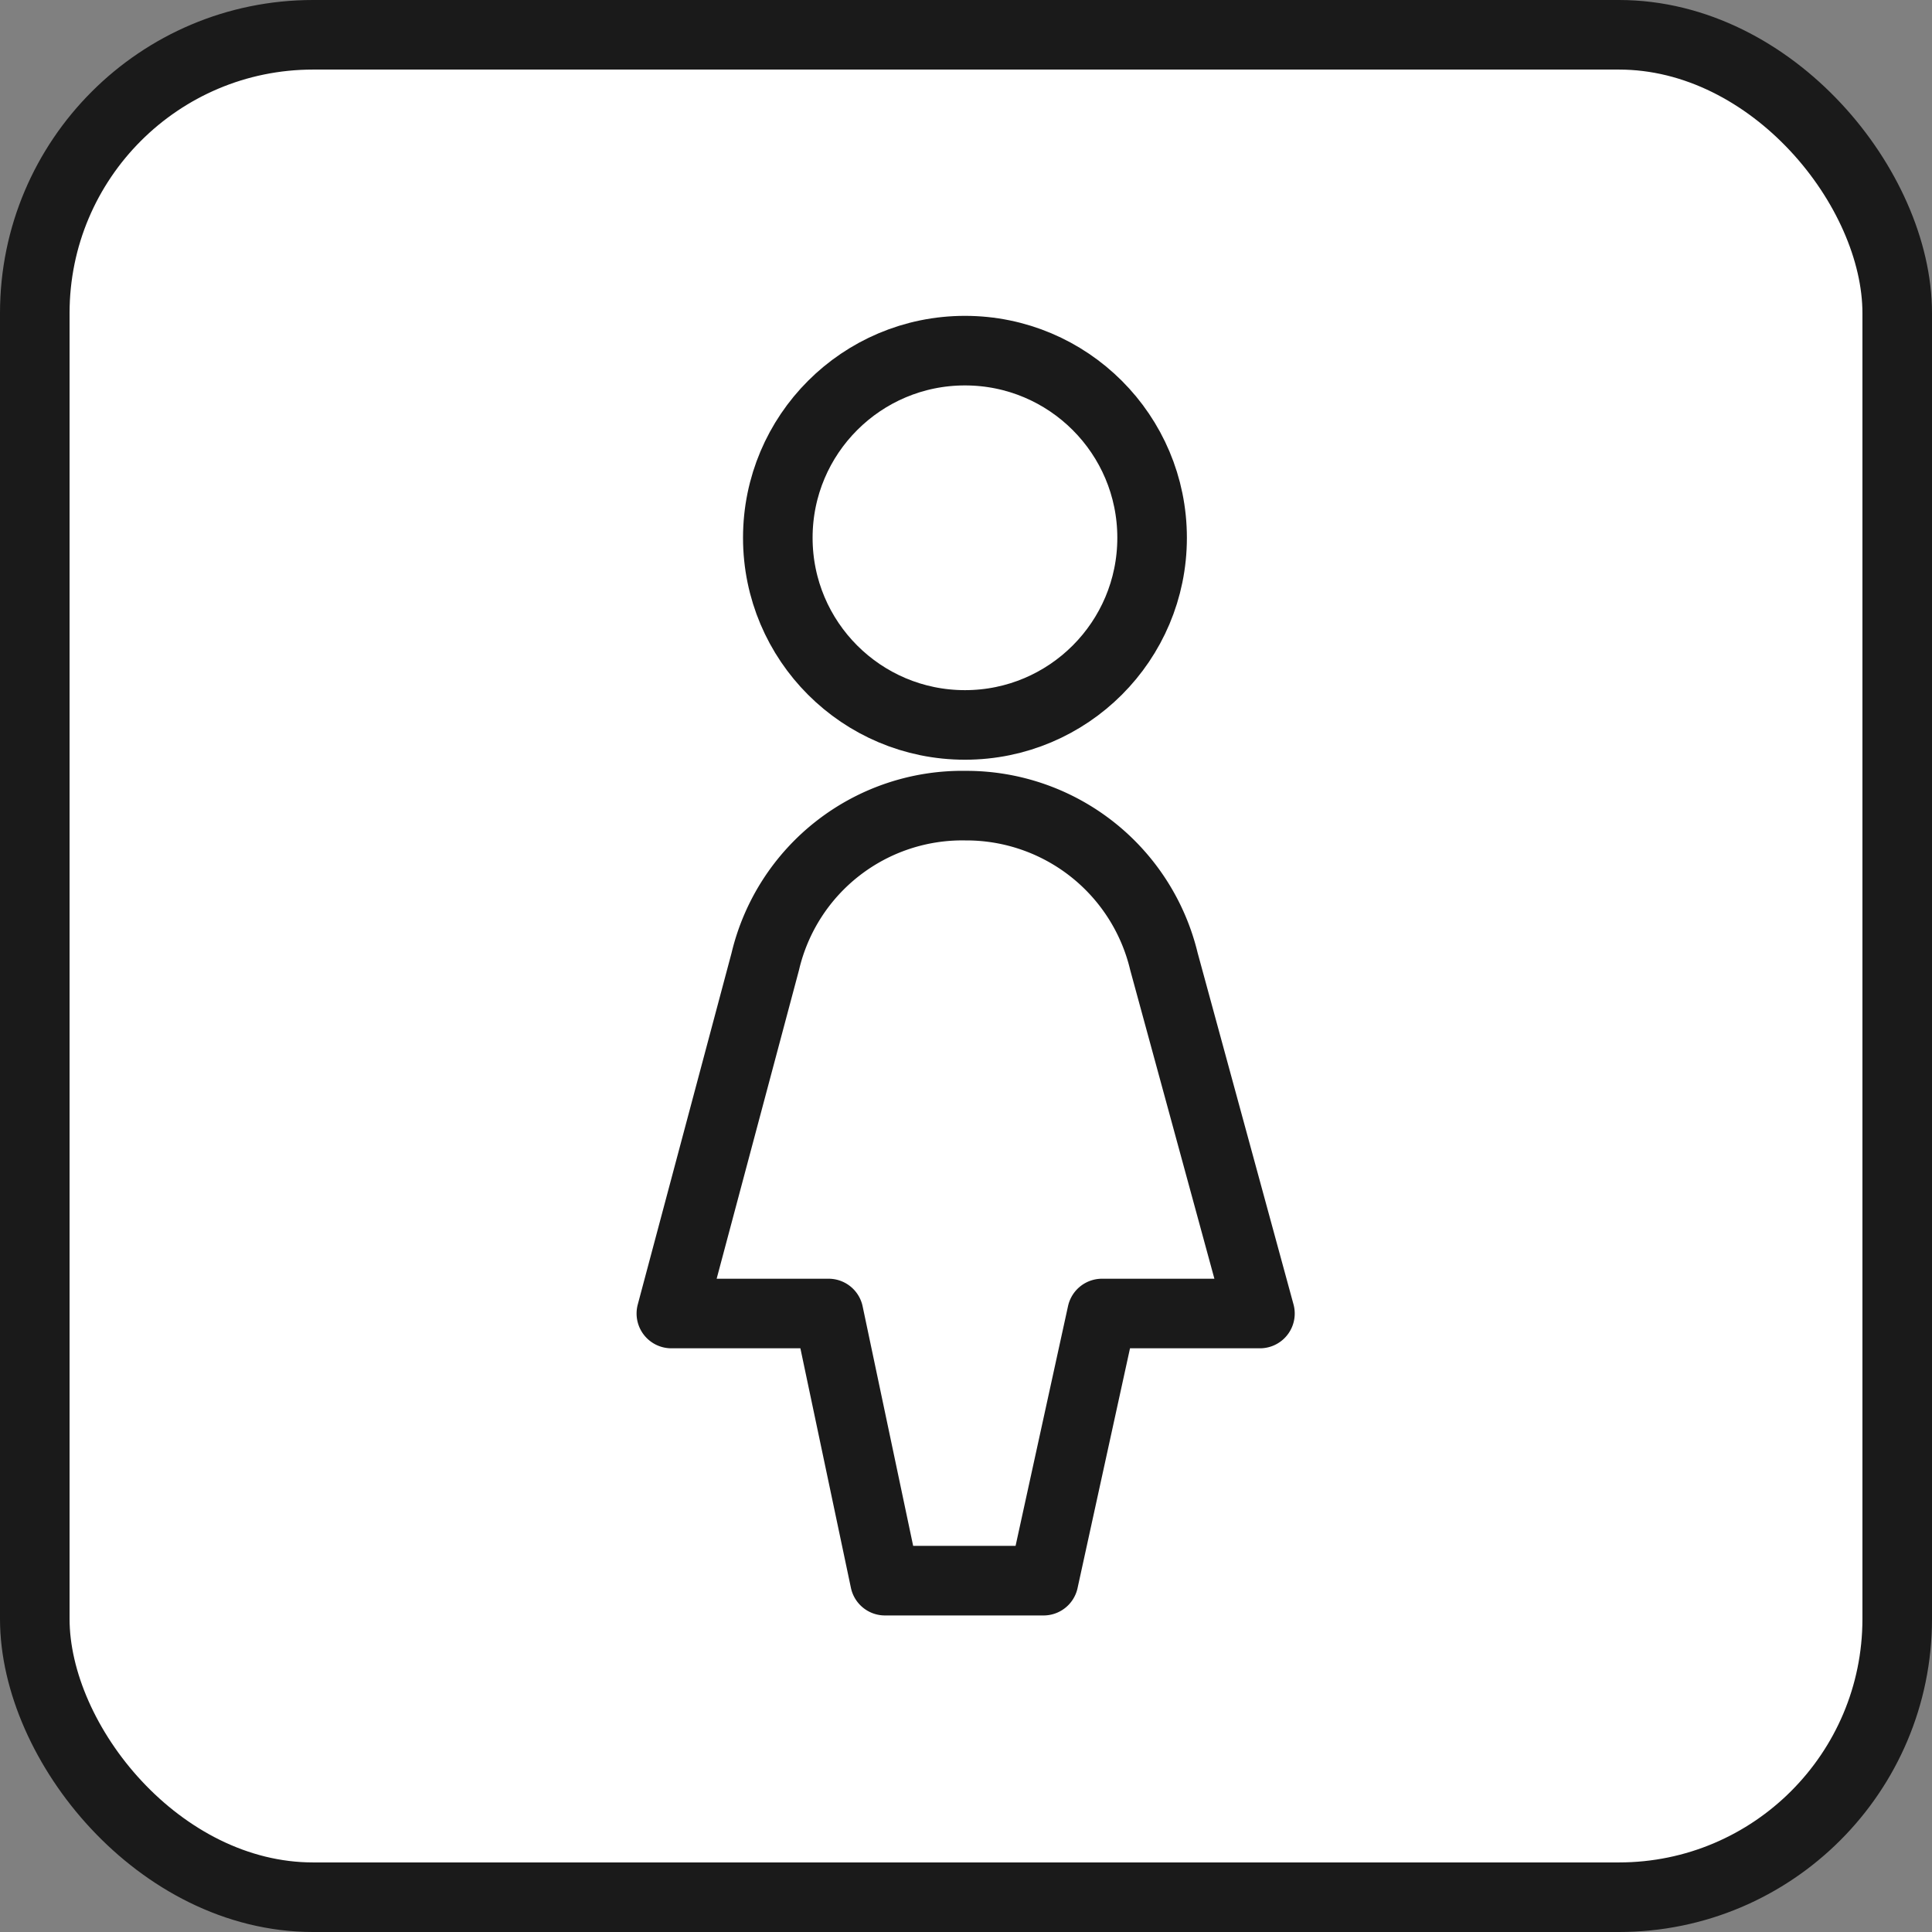
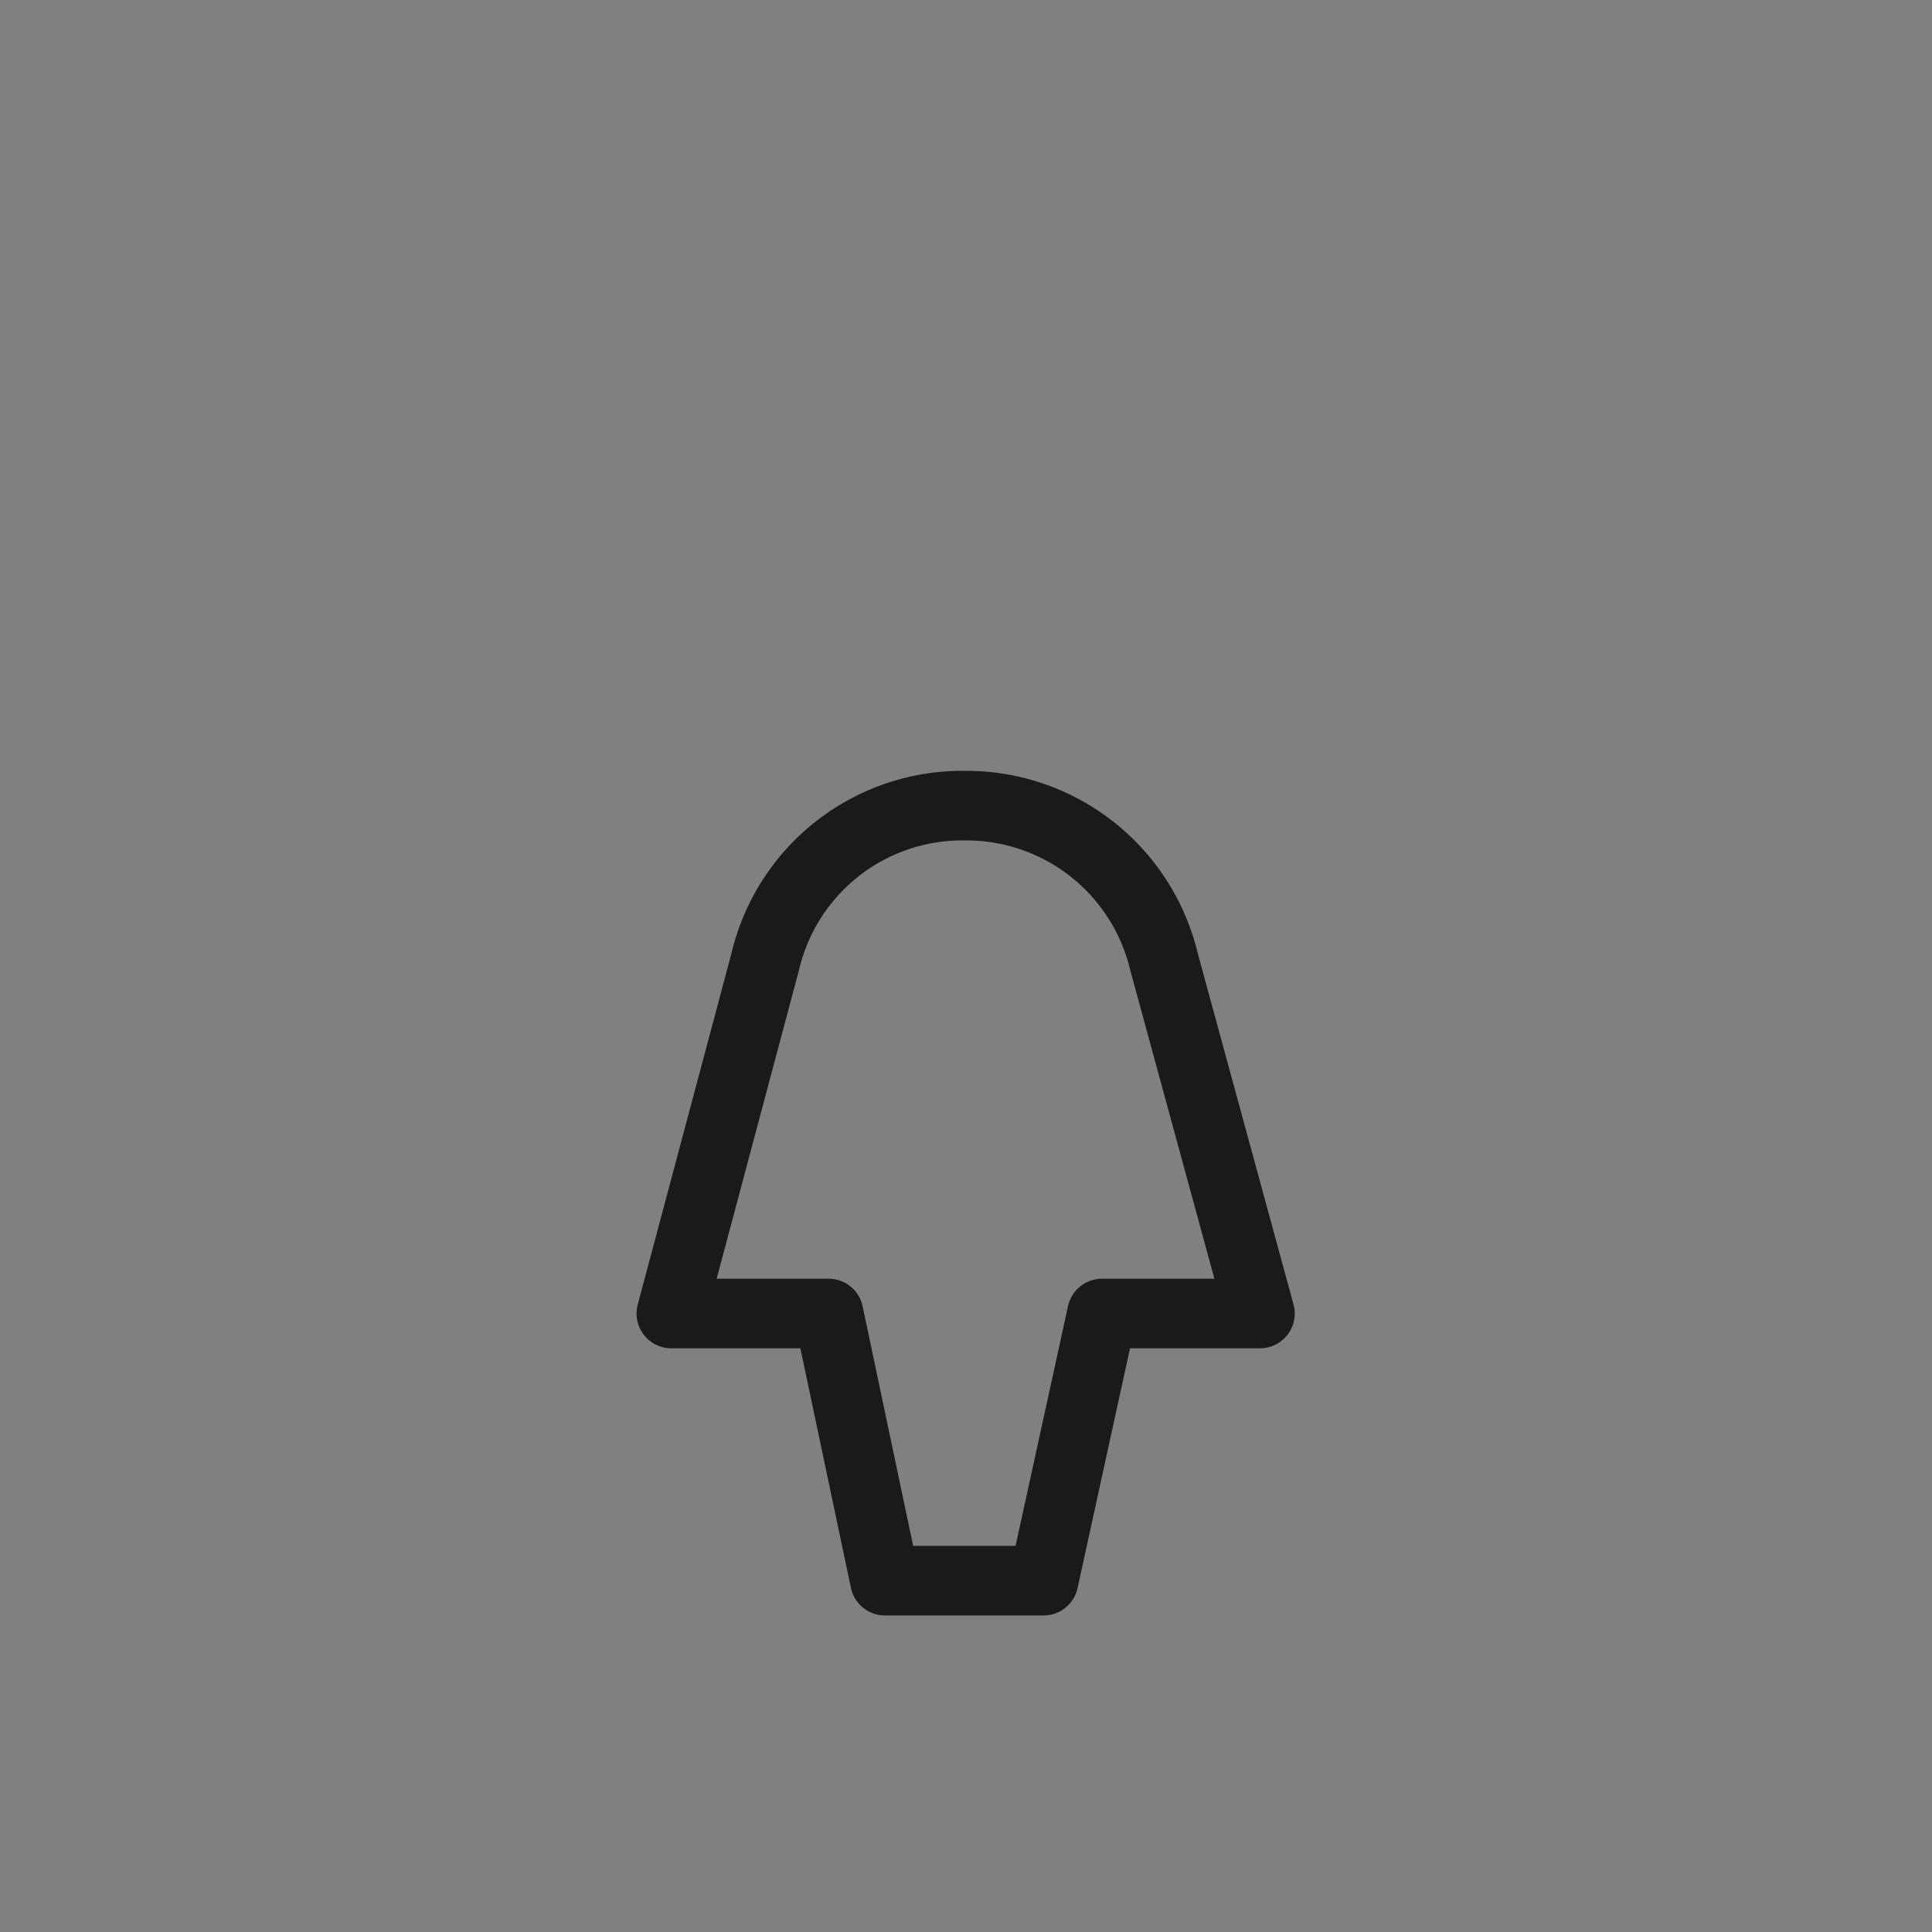
<svg xmlns="http://www.w3.org/2000/svg" width="27.77" height="27.77" viewBox="0 0 27.77 27.77">
  <rect x="0" y="0" width="27.77" height="27.77" fill="#808080" stroke="none" />
  <title>アセット 2</title>
-   <rect x="0.5" y="0.5" width="26.77" height="26.77" rx="4" style="fill:#fff;stroke:#1a1a1a;stroke-linecap:round;stroke-linejoin:round" />
-   <circle cx="13.87" cy="7.73" r="2.69" style="fill:none;stroke:#1a1a1a;stroke-linecap:round;stroke-linejoin:round" />
  <path d="M13.88,11.58a2.92,2.92,0,0,1,2.85,2.24l1.38,5.06H15.84L15,22.72H12.72l-.81-3.84H9.65L11,13.82A2.91,2.91,0,0,1,13.88,11.58Z" style="fill:none;stroke:#1a1a1a;stroke-linecap:round;stroke-linejoin:round" />
</svg>